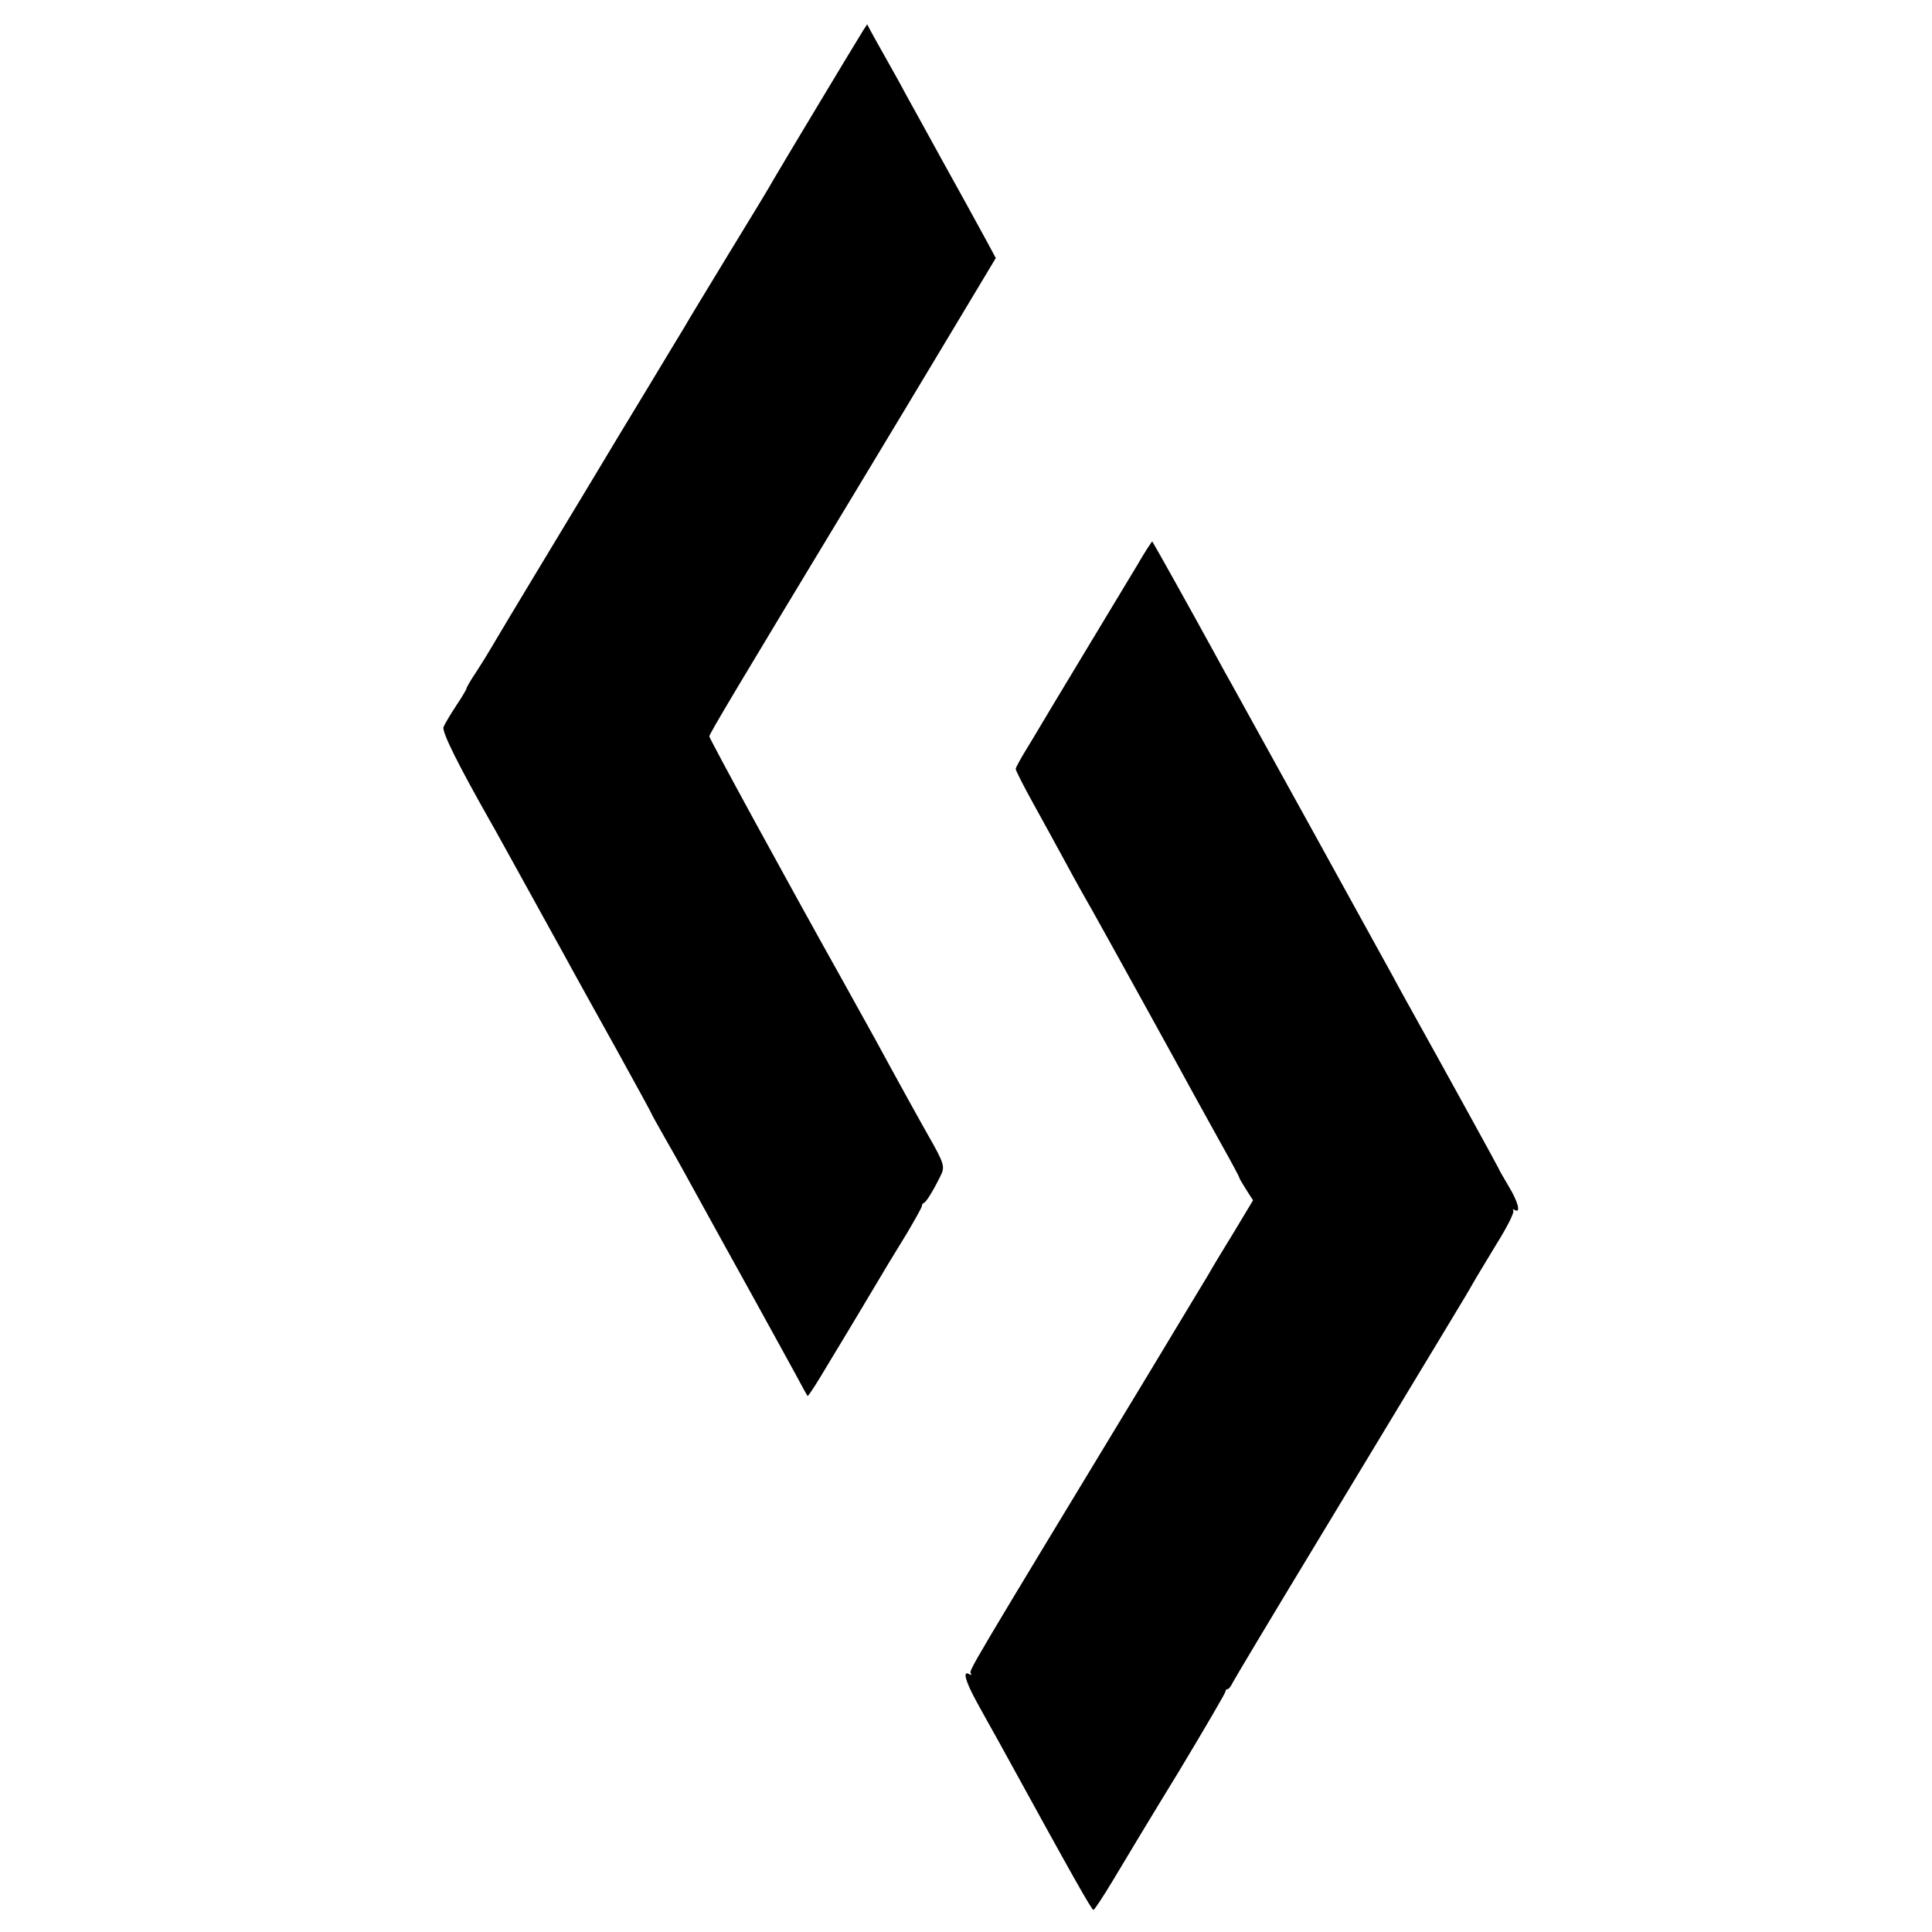
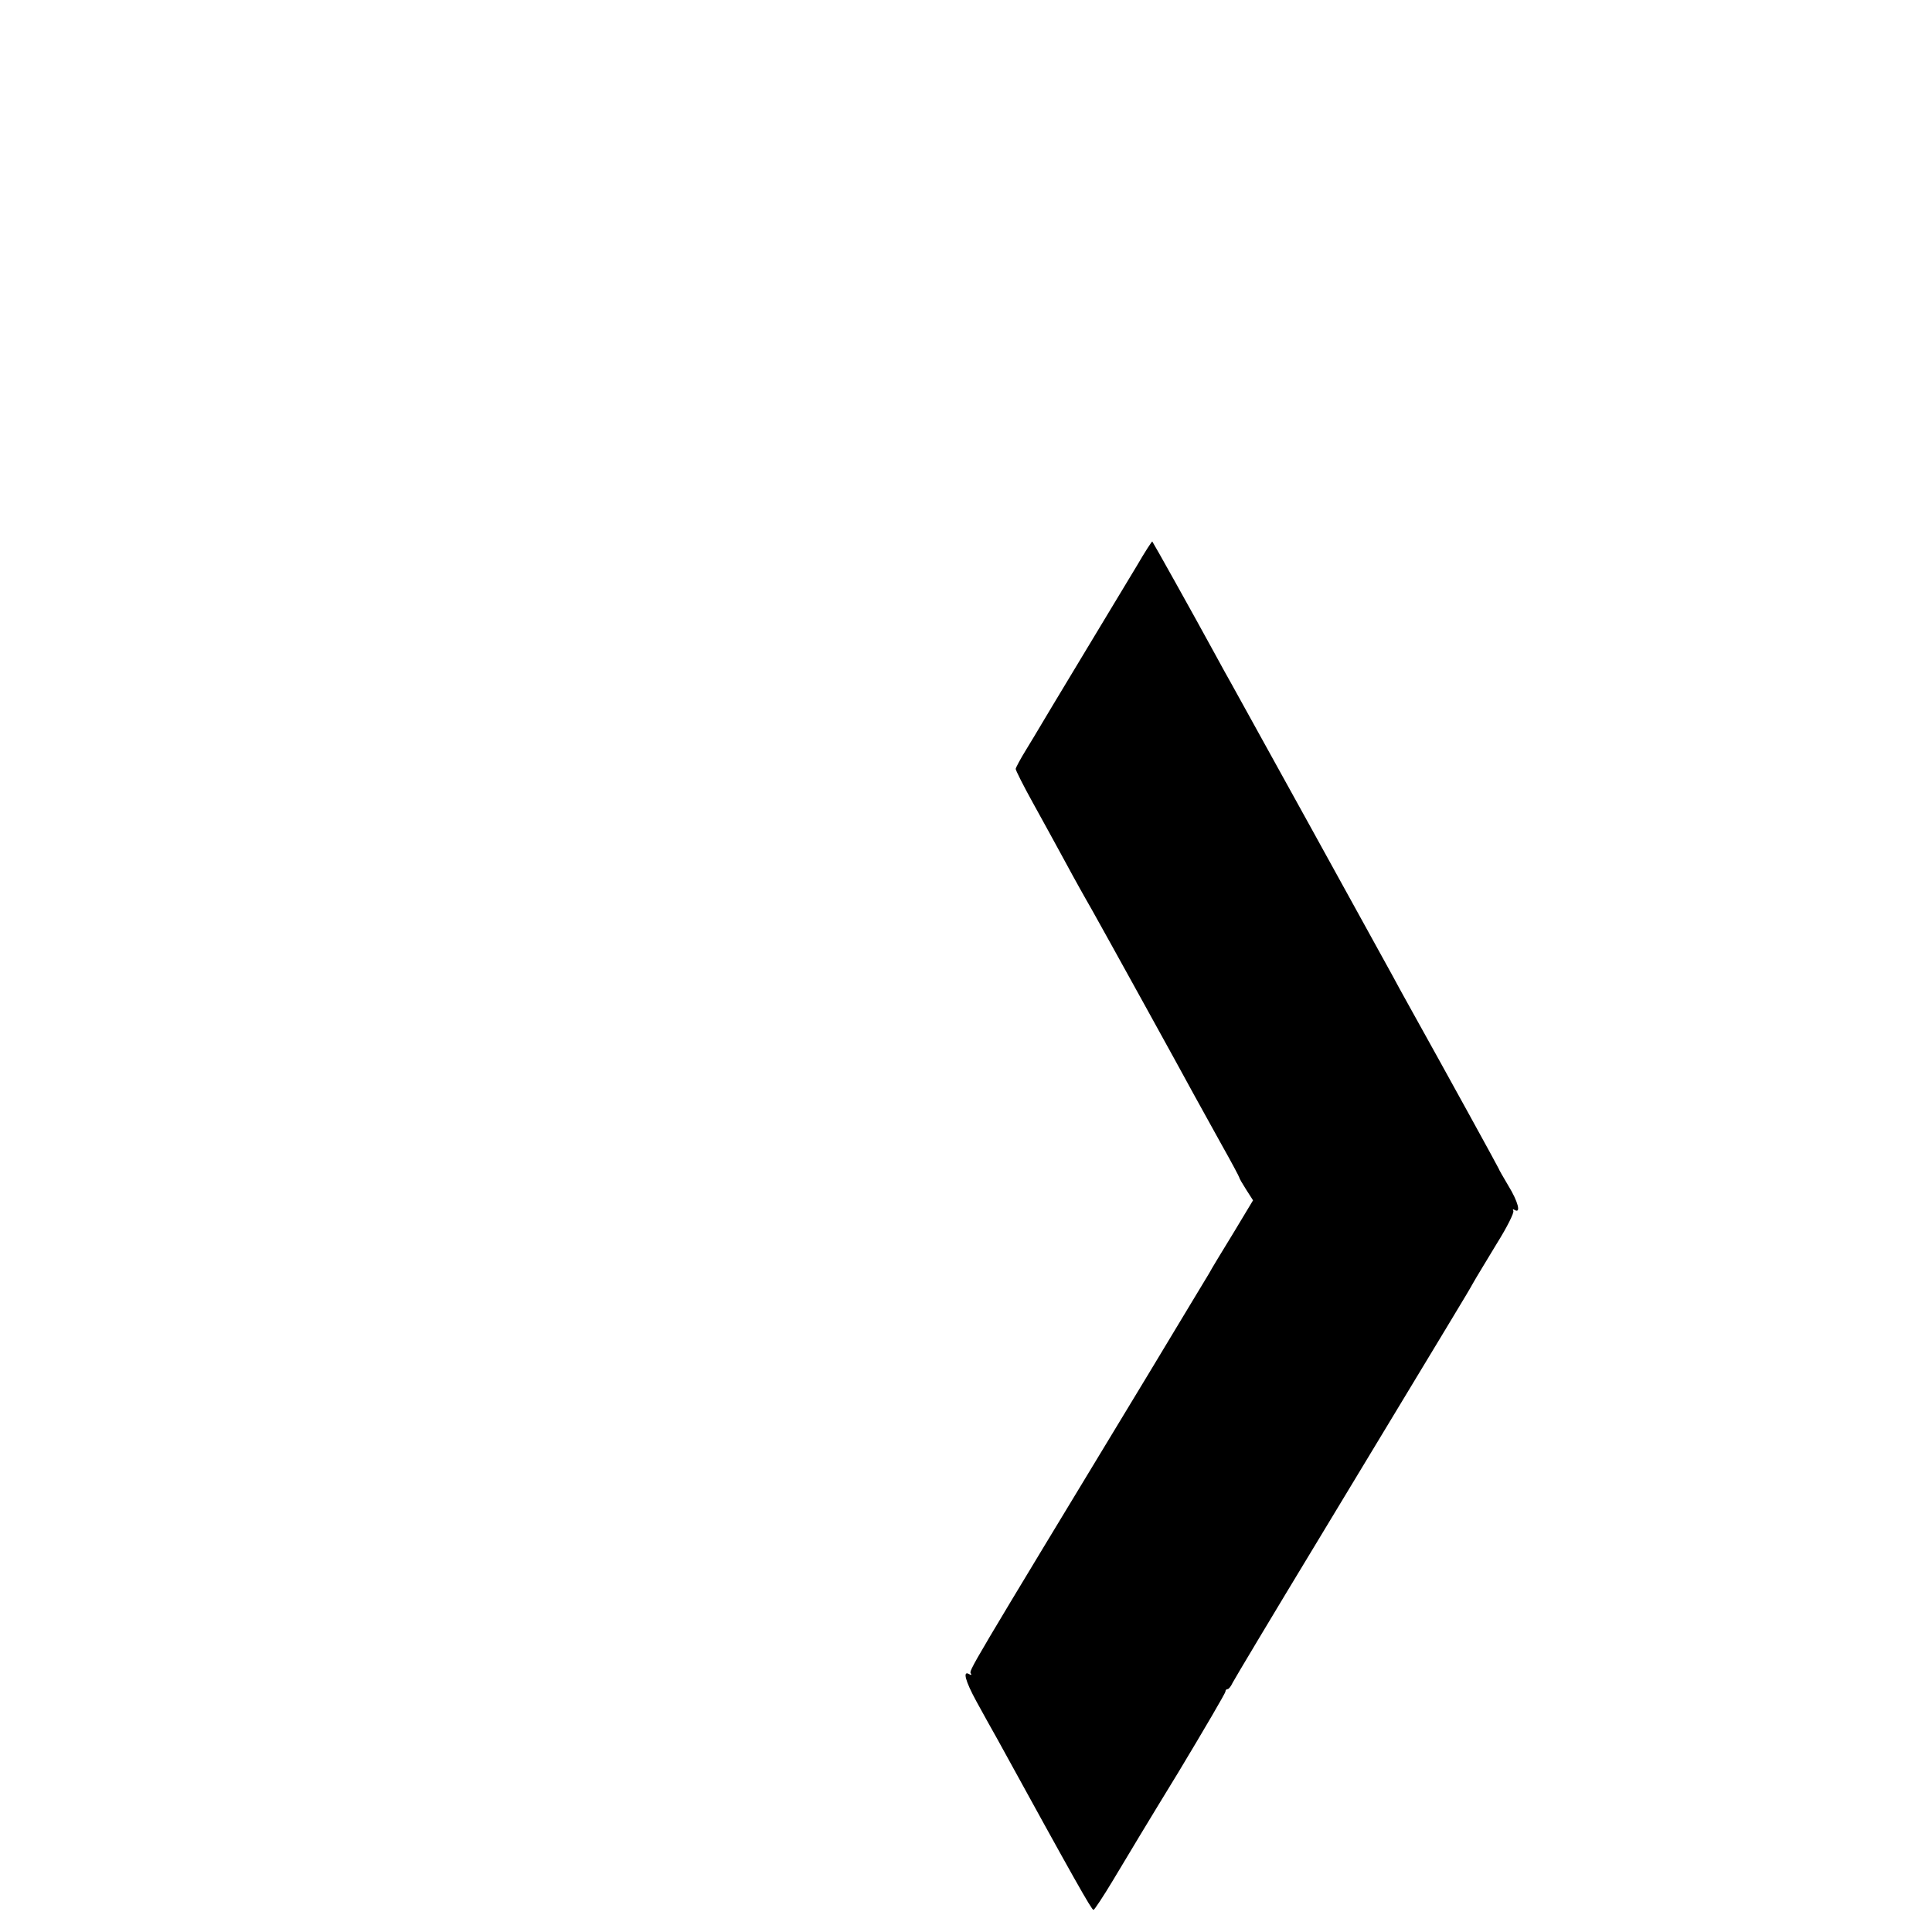
<svg xmlns="http://www.w3.org/2000/svg" version="1.0" width="700pt" height="700pt" viewBox="0 0 700 700" preserveAspectRatio="xMidYMid meet">
  <g transform="translate(0,700) scale(0.1,-0.1)" fill="#000000" stroke="none">
-     <path d="M3127 6889 c-29 -46 -310 -514 -324 -539 -7 -14 -79 -133 -160 -265 -80 -132 -154 -253 -163 -270 -10 -16 -75 -124 -145 -240 -70 -115 -135 -223 -145 -240 -9 -16 -102 -169 -205 -340 -103 -170 -196 -326 -207 -345 -11 -19 -35 -58 -54 -87 -19 -28 -34 -54 -34 -58 0 -3 -17 -32 -38 -63 -21 -32 -41 -66 -45 -76 -7 -17 55 -140 166 -336 11 -19 30 -53 42 -75 12 -22 33 -60 47 -85 14 -25 40 -72 58 -105 18 -33 54 -98 80 -145 26 -47 61 -110 77 -140 17 -30 87 -158 157 -283 69 -125 126 -229 126 -231 0 -2 22 -41 48 -87 47 -82 68 -120 147 -264 21 -38 94 -171 163 -295 68 -124 143 -259 165 -300 22 -41 41 -76 43 -78 1 -2 21 27 44 65 22 37 45 75 50 83 11 17 173 288 199 332 9 15 40 66 69 113 28 48 52 90 52 95 0 5 3 10 8 12 8 3 34 45 59 96 18 35 15 45 -46 152 -19 33 -117 210 -189 343 -52 93 -94 170 -112 202 -216 386 -490 889 -490 897 0 9 104 183 521 873 106 176 266 441 355 590 l162 270 -35 65 c-56 103 -85 155 -168 305 -42 77 -93 169 -113 205 -19 36 -55 101 -80 145 -25 44 -51 91 -58 104 l-12 23 -15 -23z" />
    <path d="M4119 4950 c-30 -49 -119 -198 -199 -330 -80 -132 -149 -248 -155 -258 -5 -9 -27 -45 -47 -78 -21 -34 -38 -66 -38 -70 0 -5 28 -61 63 -124 35 -63 83 -151 107 -195 24 -44 52 -96 63 -115 11 -19 30 -54 43 -76 39 -69 335 -605 372 -674 20 -36 64 -116 99 -179 35 -62 63 -115 63 -117 0 -3 11 -22 25 -44 l25 -39 -71 -118 c-40 -65 -80 -131 -89 -148 -10 -16 -106 -176 -214 -355 -671 -1108 -656 -1082 -648 -1094 3 -5 0 -6 -6 -2 -25 15 -15 -24 26 -99 24 -44 58 -105 75 -135 280 -510 342 -620 349 -620 3 0 35 48 71 108 35 59 141 235 236 390 94 156 171 288 171 293 0 5 3 9 8 9 4 0 12 10 18 23 6 12 144 243 307 512 517 856 542 896 563 934 11 20 51 85 87 145 37 59 64 113 60 119 -3 6 -1 7 5 3 24 -14 12 31 -23 88 -19 32 -35 60 -35 62 0 2 -183 335 -331 601 -16 28 -39 71 -52 95 -31 57 -558 1012 -585 1060 -12 21 -38 68 -58 105 -84 154 -226 408 -229 411 -1 2 -27 -38 -56 -88z" />
  </g>
</svg>